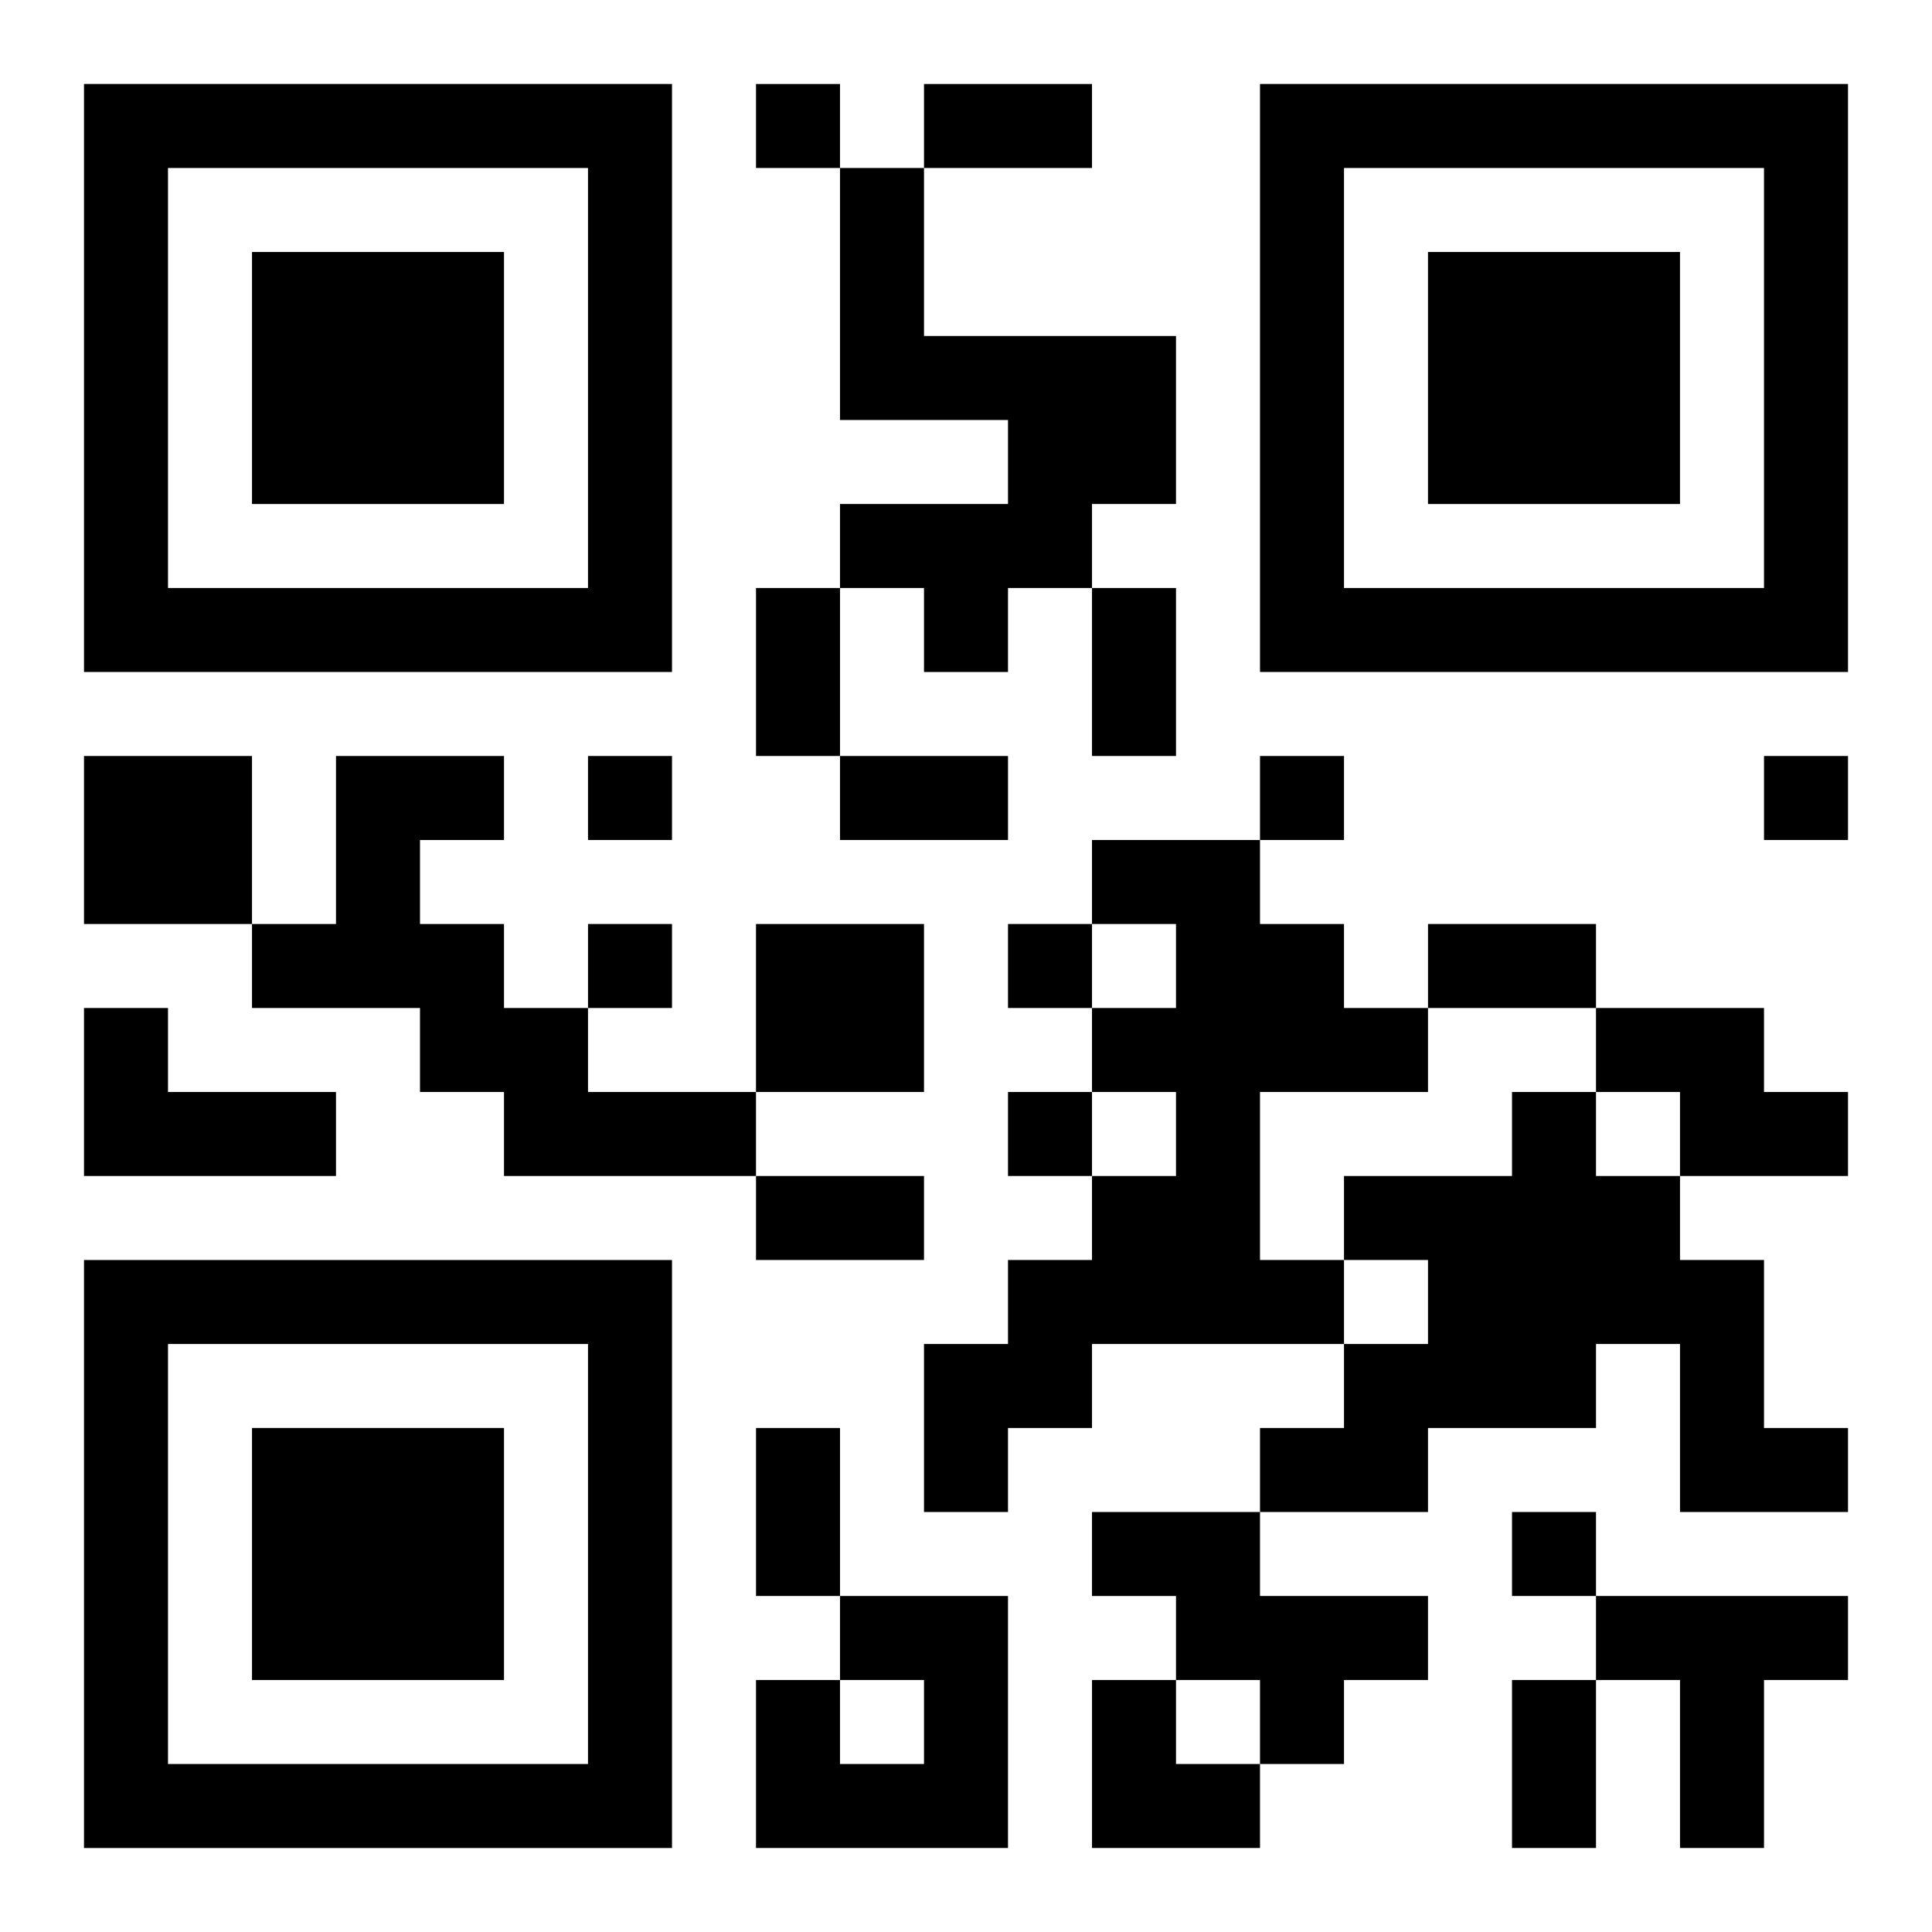
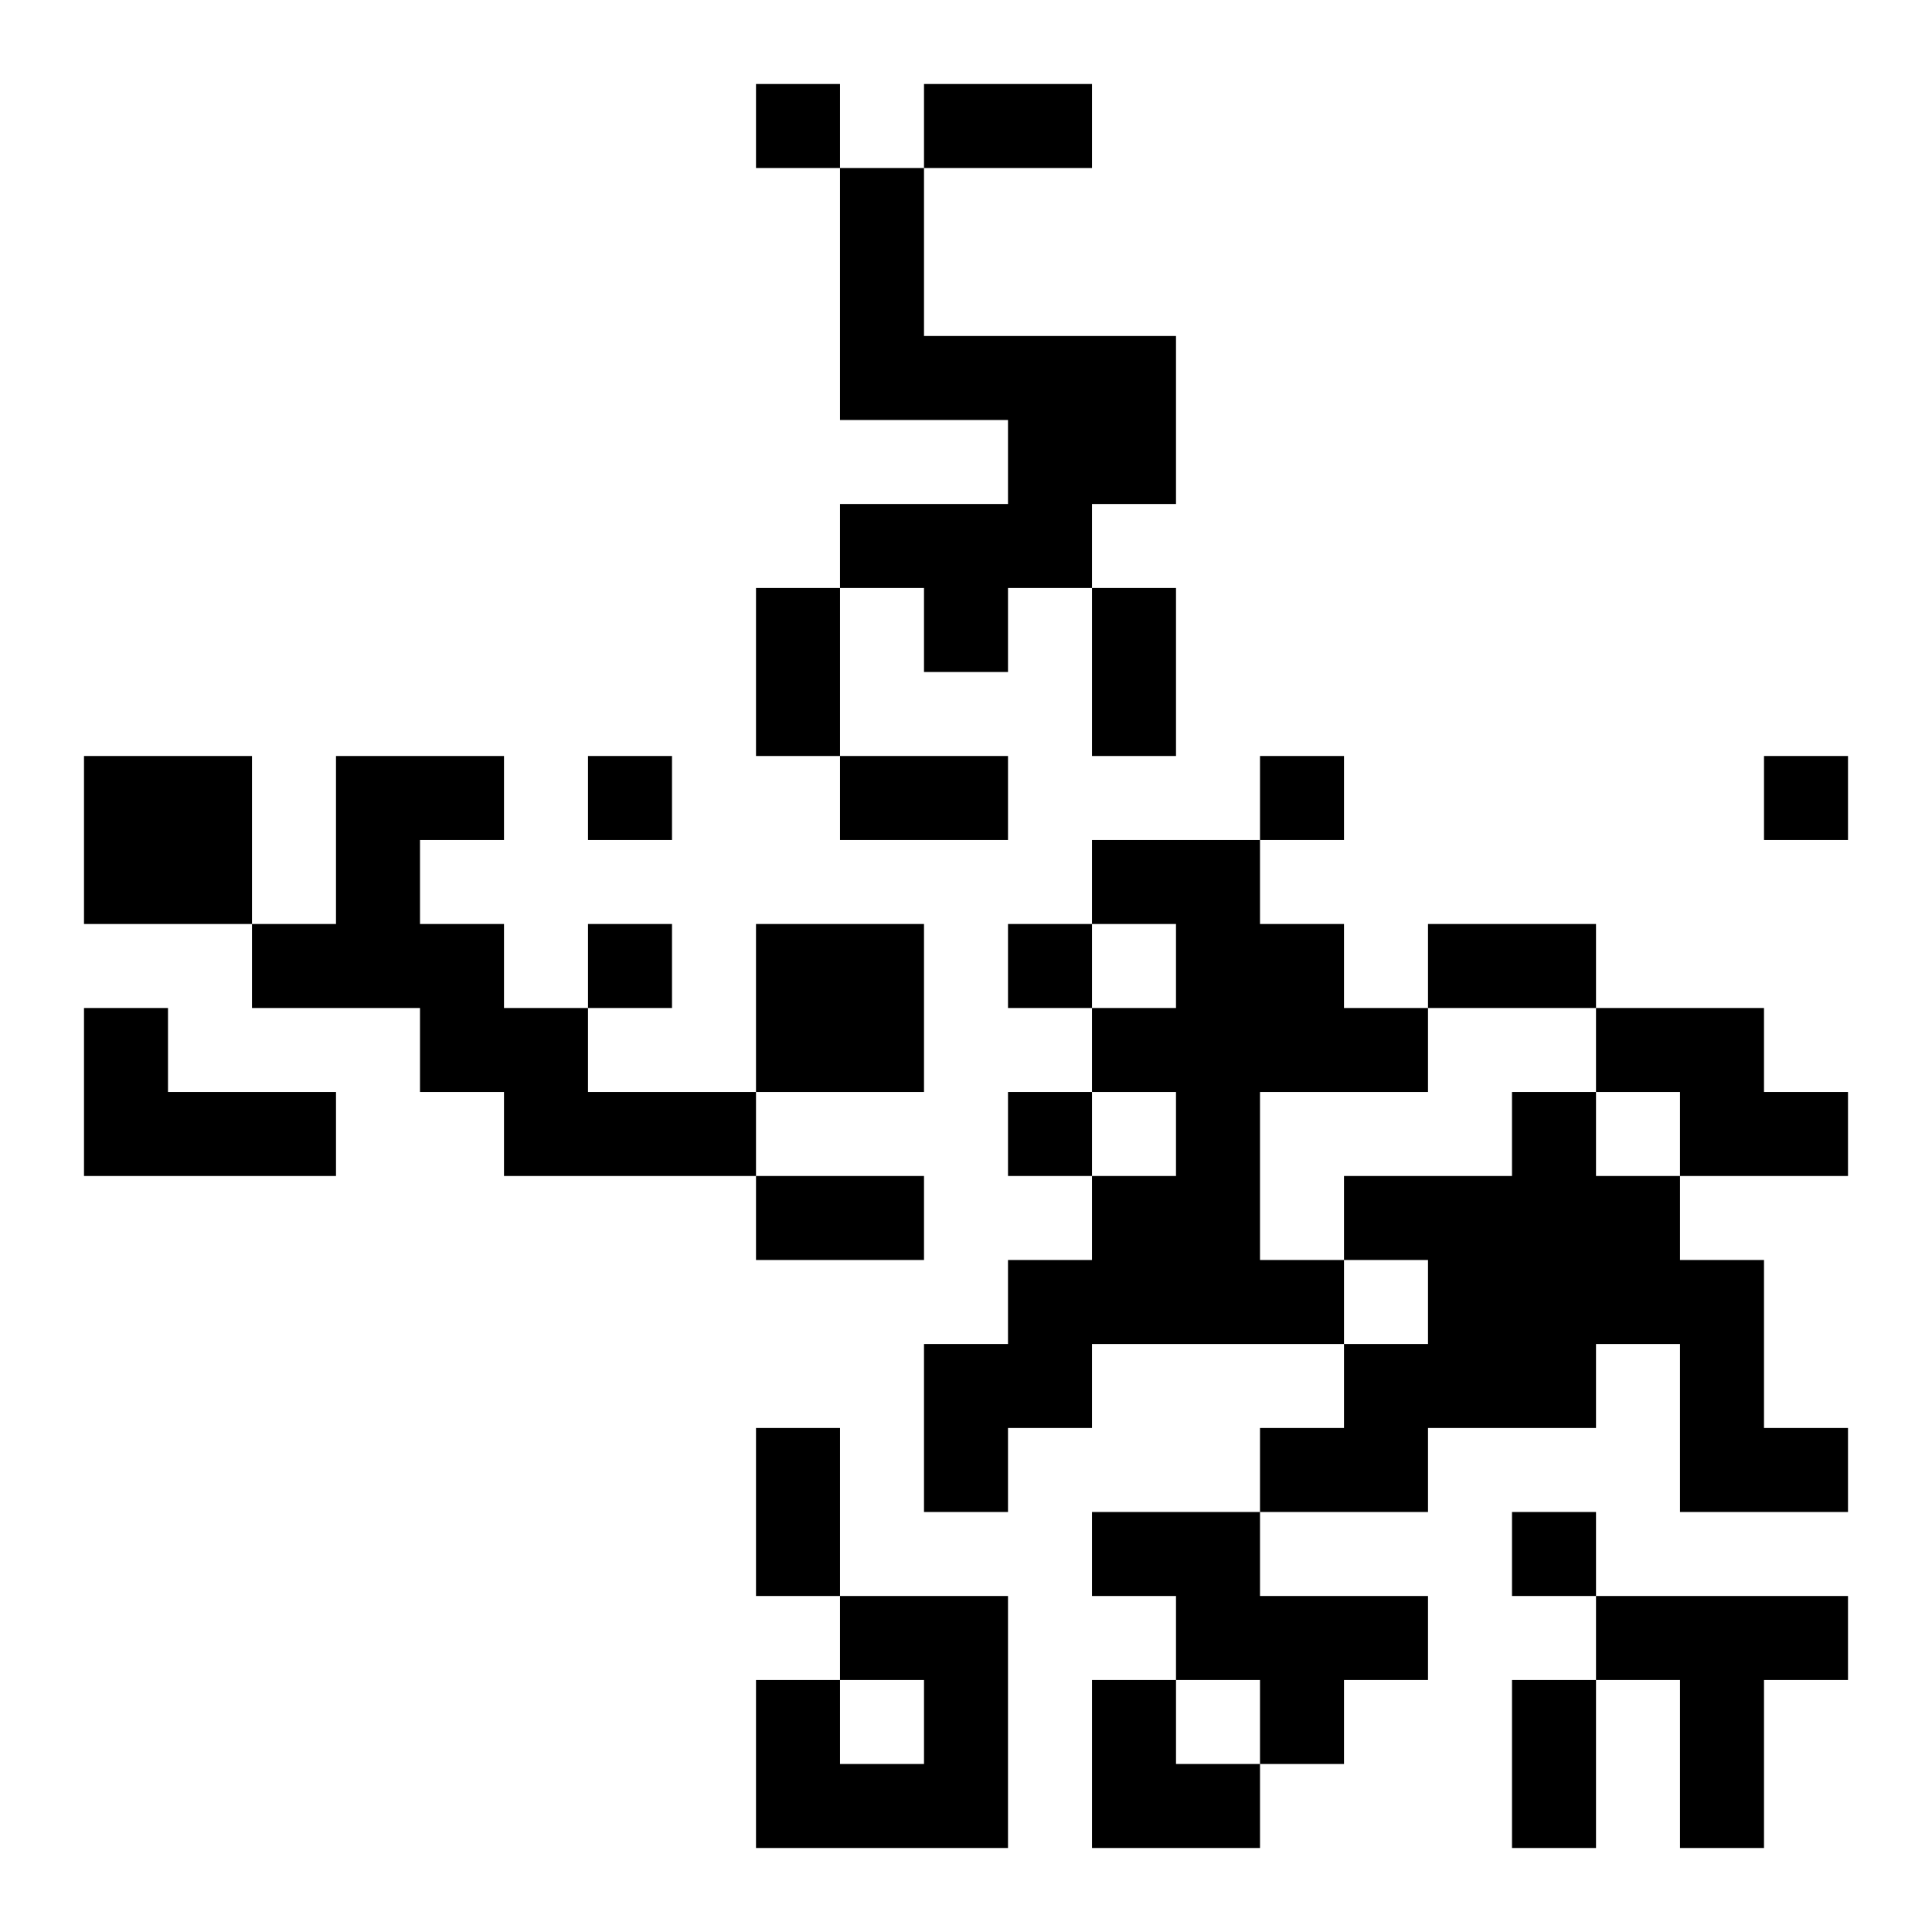
<svg xmlns="http://www.w3.org/2000/svg" xmlns:xlink="http://www.w3.org/1999/xlink" width="250" height="250" baseProfile="full" version="1.1" viewBox="-1 -1 23 23">
  <symbol id="a">
-     <path d="m0 7v7h7v-7h-7zm1 1h5v5h-5v-5zm1 1v3h3v-3h-3z" />
-   </symbol>
+     </symbol>
  <use y="-7" xlink:href="#a" />
  <use y="7" xlink:href="#a" />
  <use x="14" y="-7" xlink:href="#a" />
  <path d="m9 1h1v2h3v2h-1v1h-1v1h-1v-1h-1v-1h2v-1h-2v-3m-9 7h2v2h-2v-2m3 0h2v1h-1v1h1v1h1v1h2v1h-3v-1h-1v-1h-2v-1h1v-2m9 1h2v1h1v1h1v1h-2v2h1v1h-3v1h-1v1h-1v-2h1v-1h1v-1h1v-1h-1v-1h1v-1h-1v-1m-4 1h2v2h-2v-2m-8 1h1v1h2v1h-3v-2m18 0h2v1h1v1h-2v-1h-1v-1m-1 1h1v1h1v1h1v2h1v1h-2v-2h-1v1h-2v1h-2v-1h1v-1h1v-1h-1v-1h2v-1m-5 5h2v1h2v1h-1v1h-1v-1h-1v-1h-1v-1m-3 1h2v3h-3v-2h1v1h1v-1h-1v-1m9 0h3v1h-1v2h-1v-2h-1v-1m-10-18v1h1v-1h-1m-2 8v1h1v-1h-1m8 0v1h1v-1h-1m6 0v1h1v-1h-1m-14 2v1h1v-1h-1m5 0v1h1v-1h-1m0 2v1h1v-1h-1m6 5v1h1v-1h-1m-7-17h2v1h-2v-1m-2 6h1v2h-1v-2m4 0h1v2h-1v-2m-3 2h2v1h-2v-1m7 2h2v1h-2v-1m-8 3h2v1h-2v-1m0 3h1v2h-1v-2m9 3h1v2h-1v-2m-5 0h1v1h1v1h-2z" />
</svg>